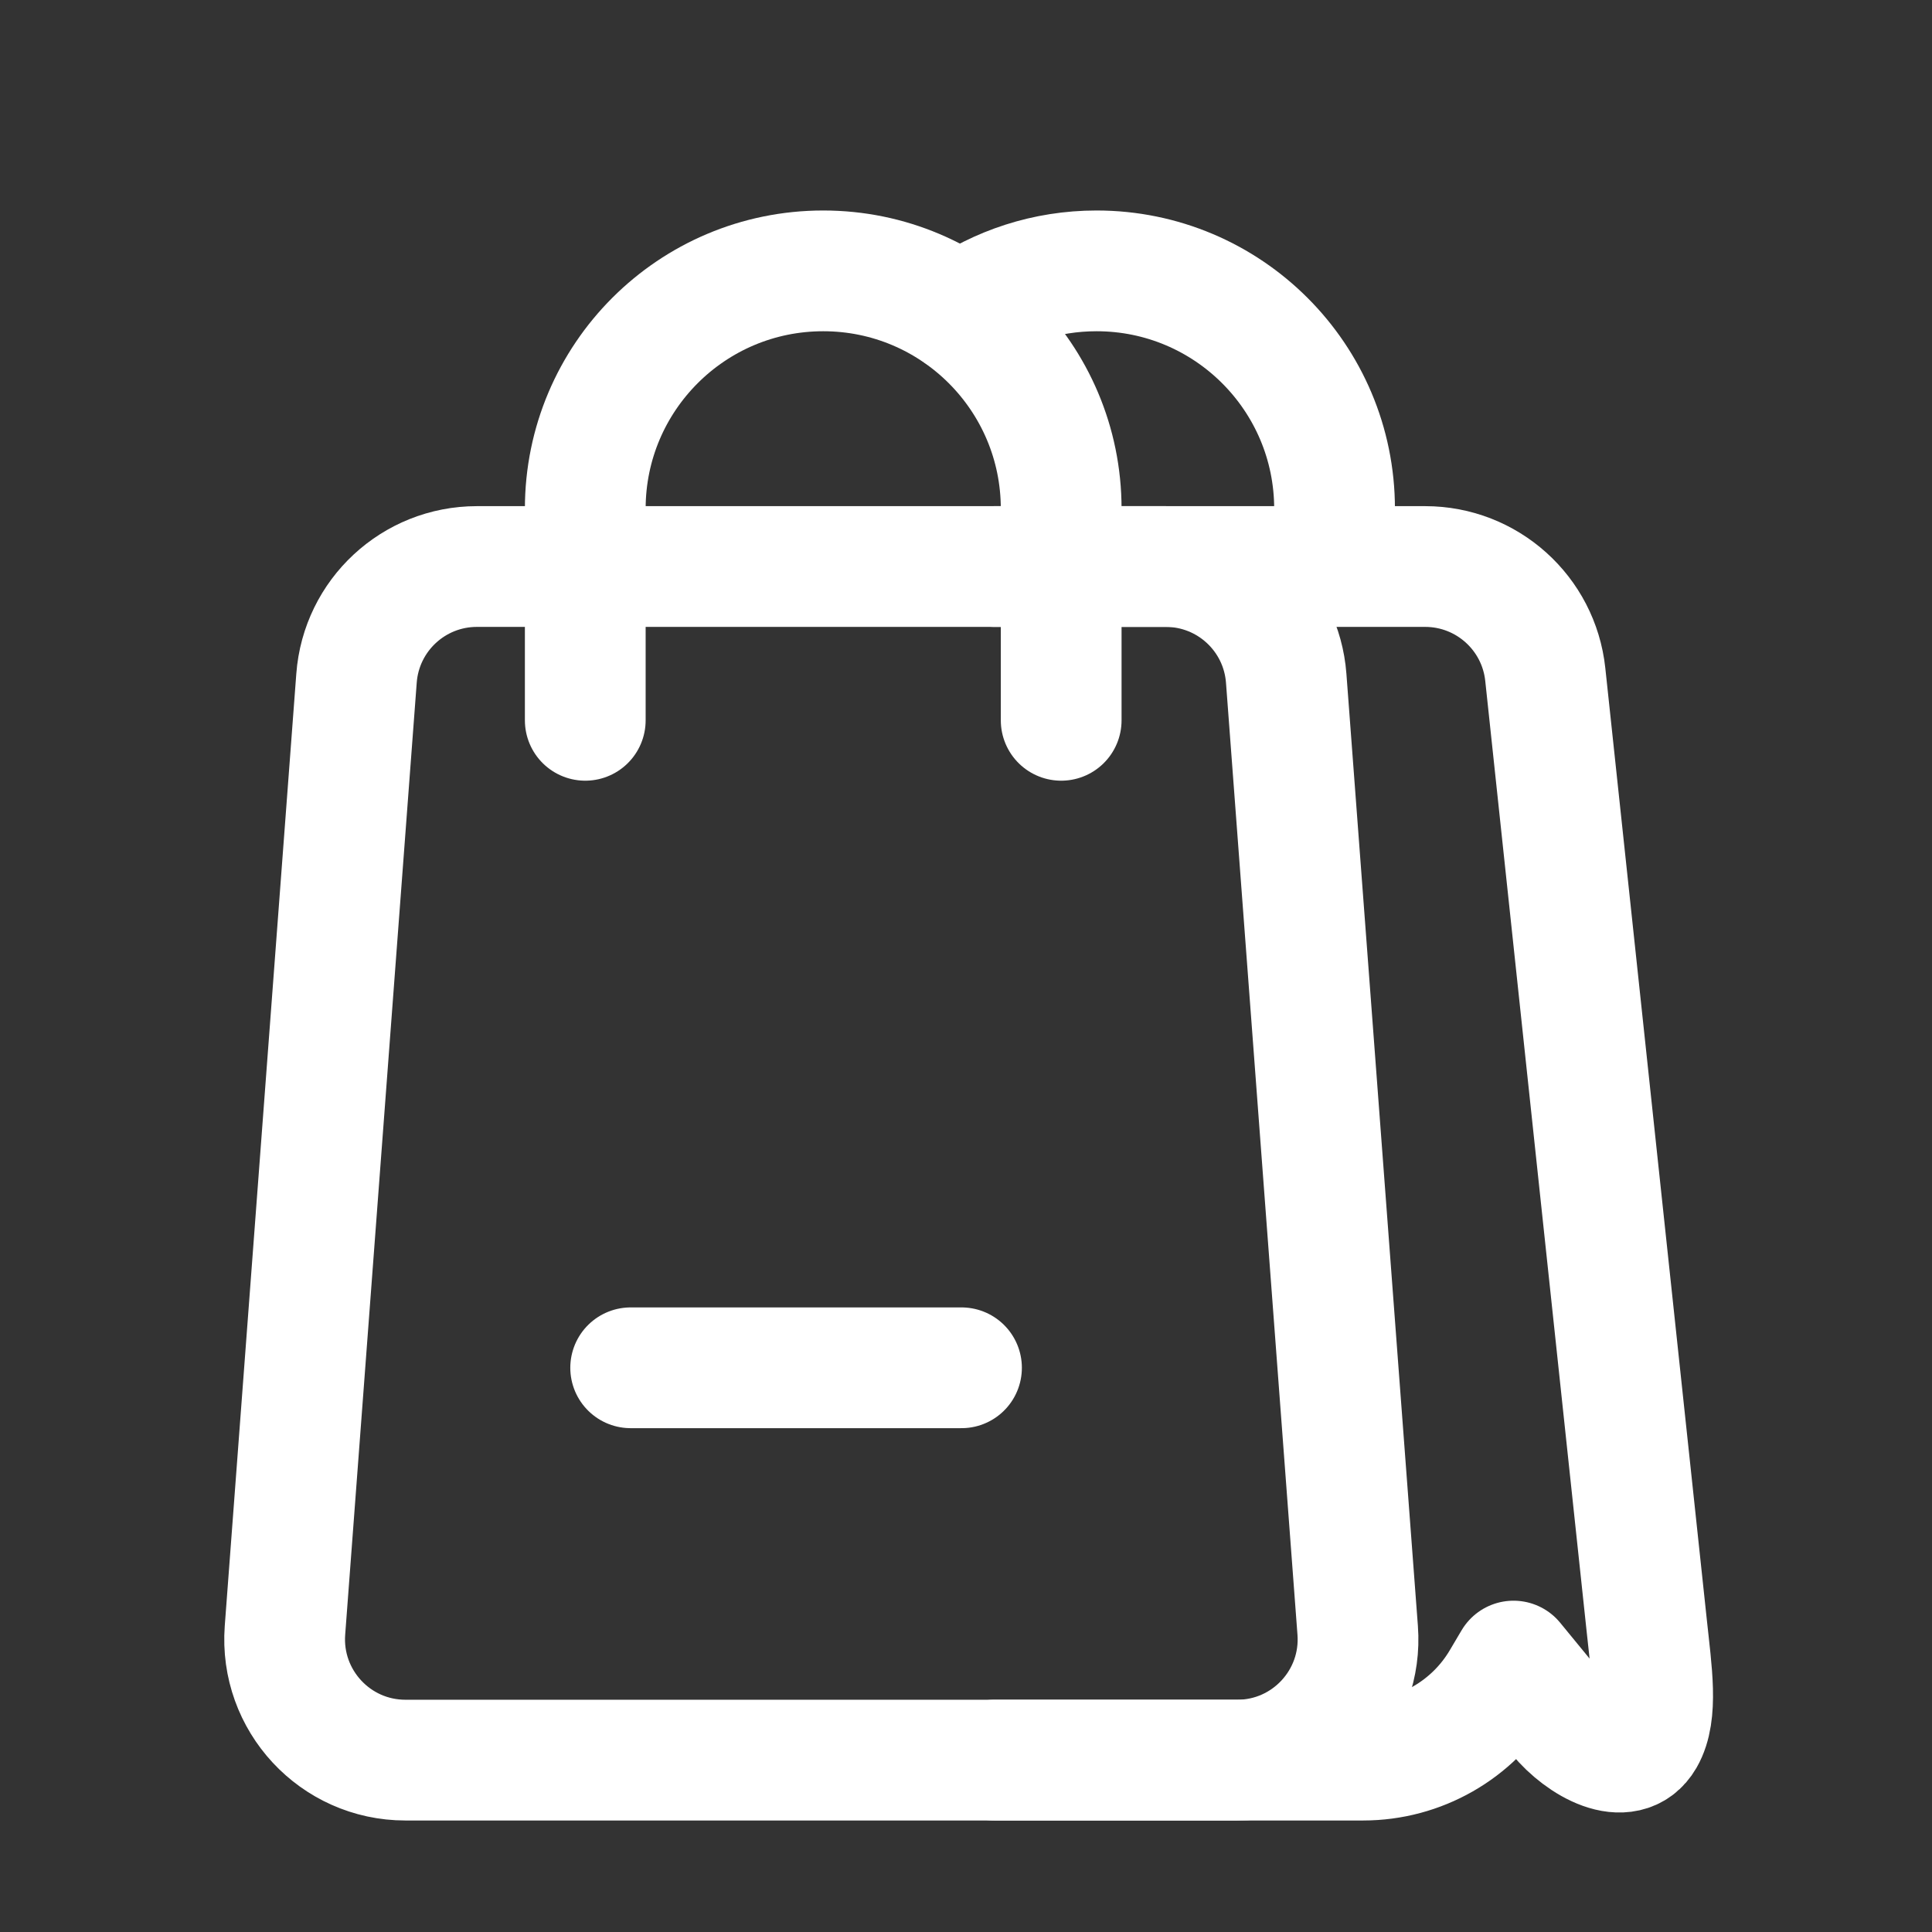
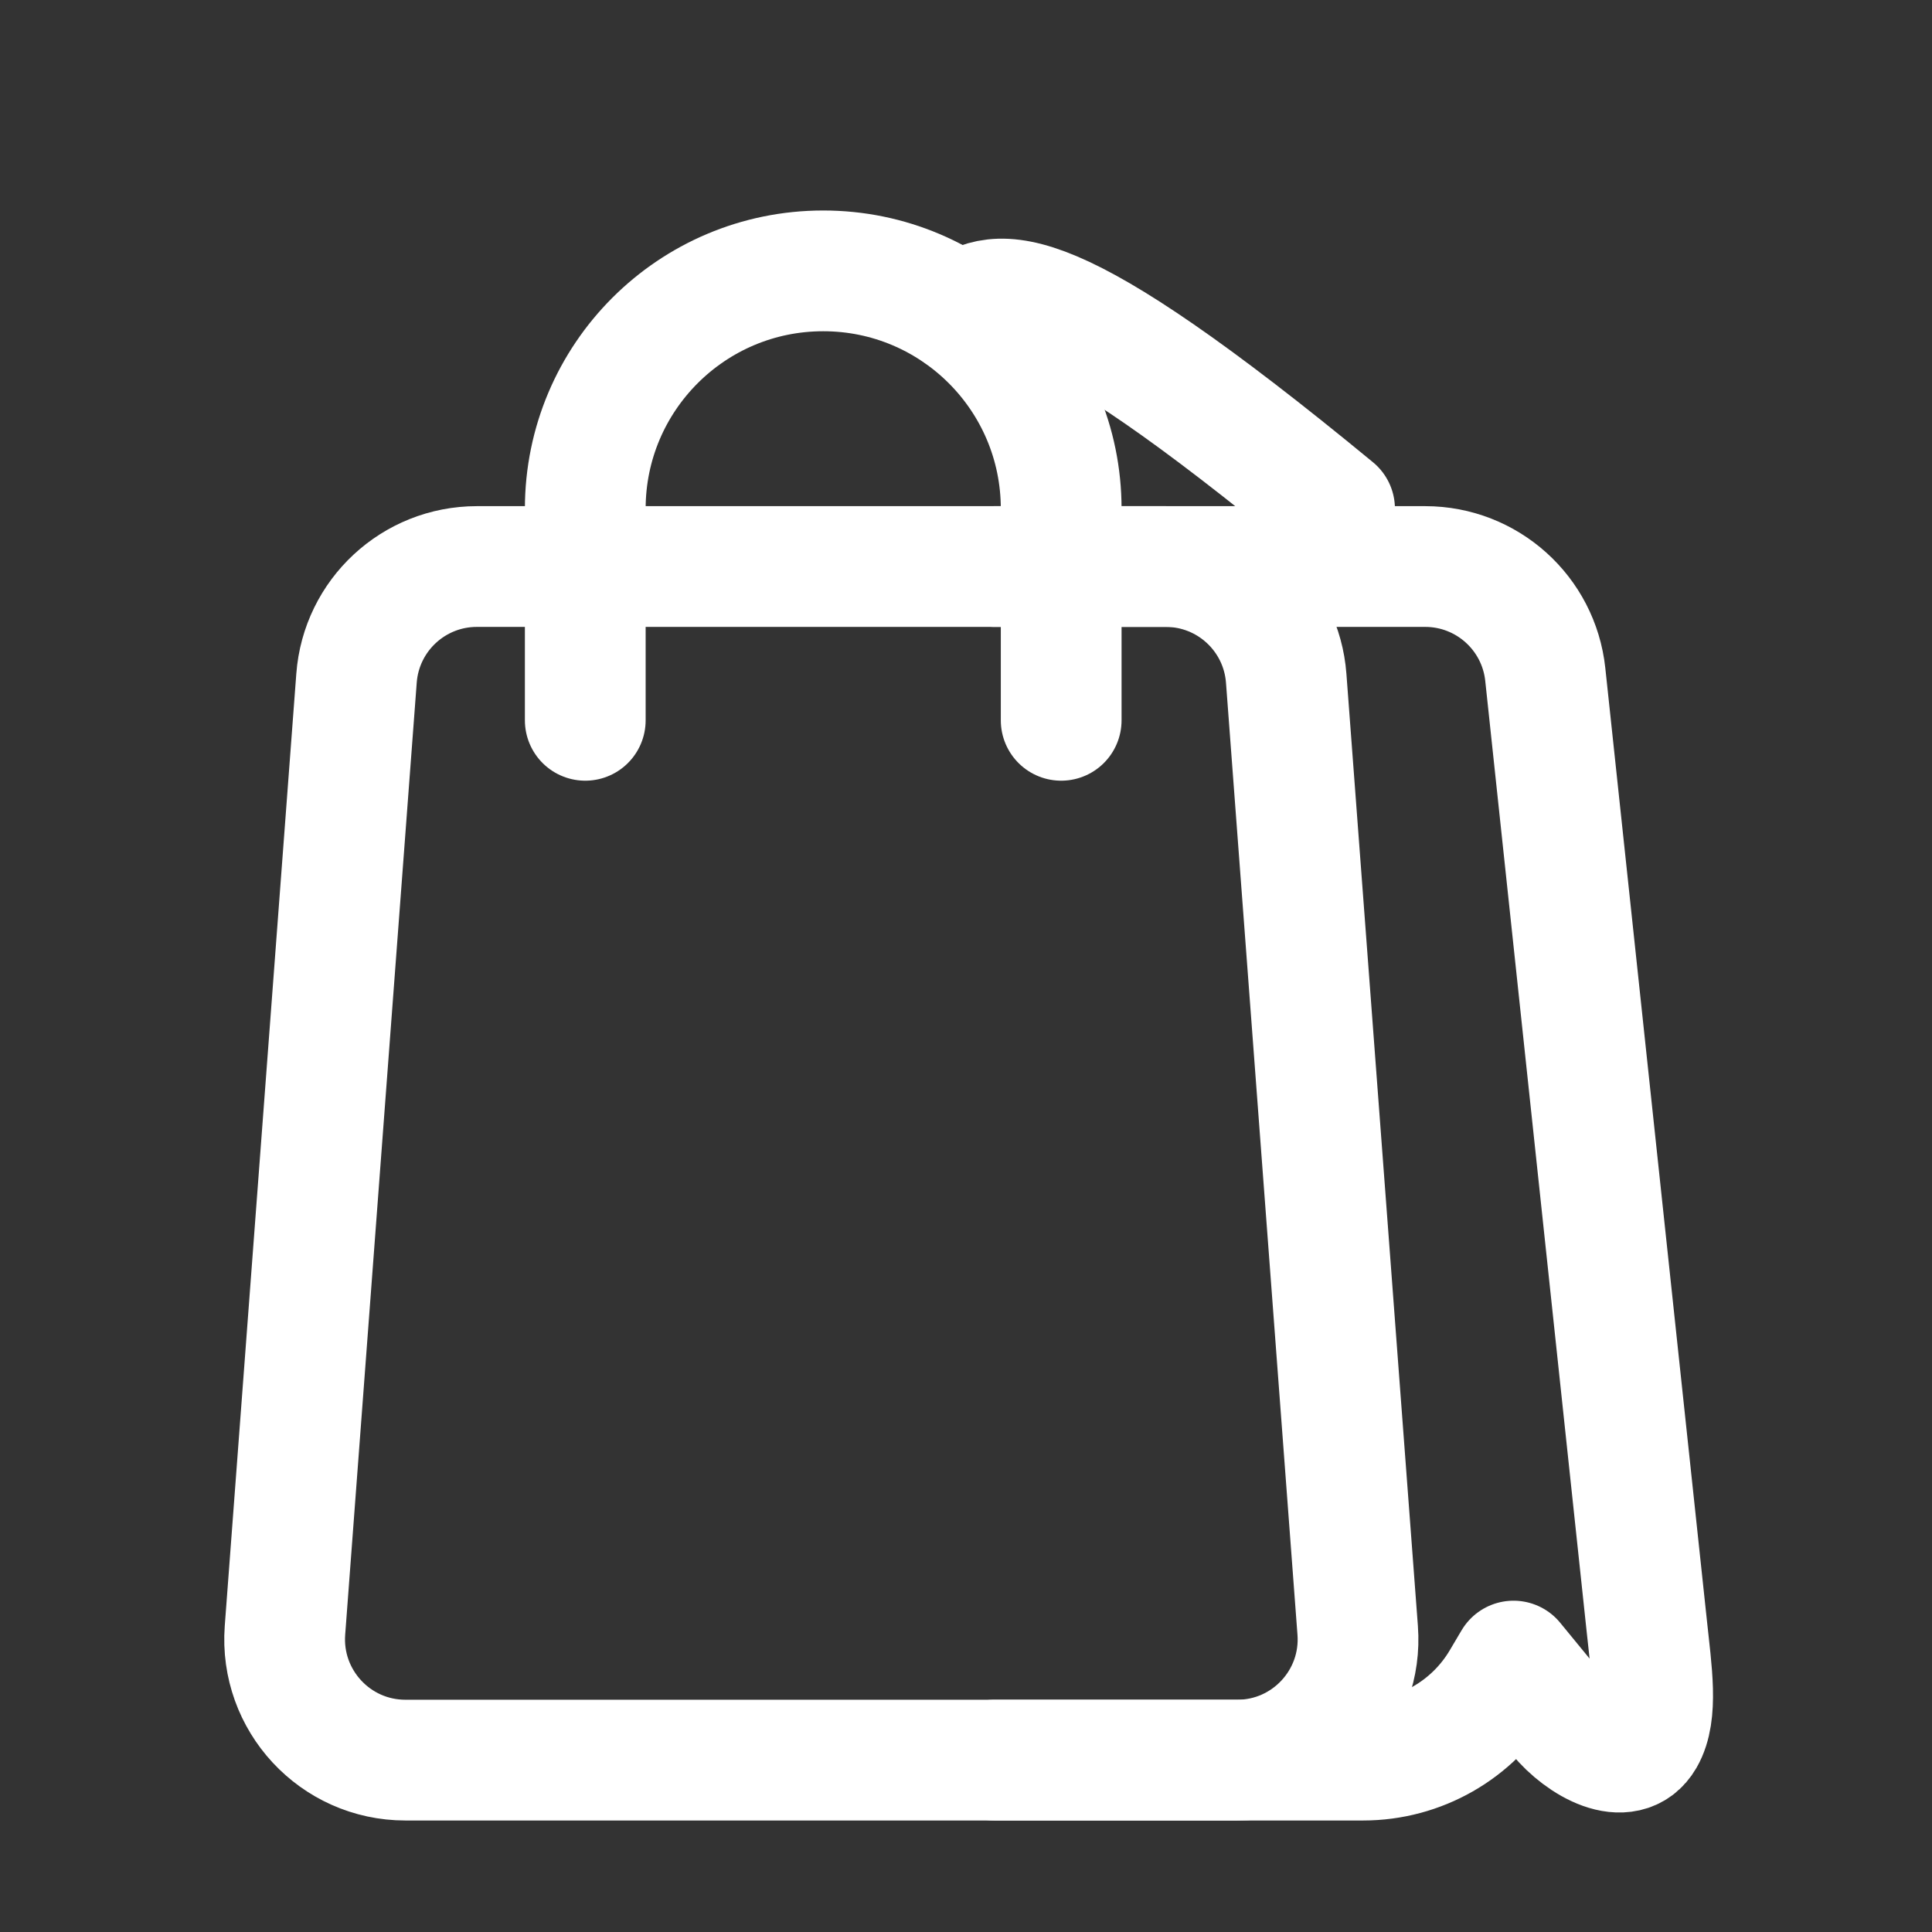
<svg xmlns="http://www.w3.org/2000/svg" width="30" height="30" viewBox="0 0 30 30" fill="none">
  <rect x="0" y="0" width="30" height="30" fill="#333333" stroke="none" />
  <path d="M9.088 11.185V7.901C9.088 5.86 10.742 4.206 12.783 4.206C14.824 4.206 16.478 5.86 16.478 7.901V11.185" stroke="white" stroke-width="1.875" stroke-linecap="round" stroke-linejoin="round" />
-   <path d="M20.723 8.771V7.901C20.723 5.86 19.068 4.206 17.027 4.206C16.239 4.206 15.508 4.453 14.908 4.874" stroke="white" stroke-width="1.875" stroke-linecap="round" stroke-linejoin="round" />
+   <path d="M20.723 8.771V7.901C16.239 4.206 15.508 4.453 14.908 4.874" stroke="white" stroke-width="1.875" stroke-linecap="round" stroke-linejoin="round" />
  <path d="M22.13 8.797H7.405C6.424 8.797 5.609 9.553 5.536 10.531L4.425 25.315C4.344 26.403 5.204 27.331 6.295 27.331H21.167C22.05 27.331 22.868 26.864 23.318 26.104L23.502 25.793L24.2 26.644C24.556 27.079 25.25 27.468 25.531 26.982C25.749 26.603 25.646 25.958 25.572 25.257L23.995 10.473C23.893 9.52 23.089 8.797 22.13 8.797Z" stroke="white" stroke-width="1.875" stroke-linecap="round" stroke-linejoin="round" />
  <path d="M15.441 8.797H18.102C19.083 8.797 19.898 9.553 19.972 10.531L21.082 25.315C21.164 26.403 20.303 27.331 19.212 27.331H15.441" stroke="white" stroke-width="1.875" stroke-linecap="round" stroke-linejoin="round" />
-   <path d="M9.793 21.239H14.93" stroke="white" stroke-width="1.875" stroke-linecap="round" stroke-linejoin="round" />
</svg>